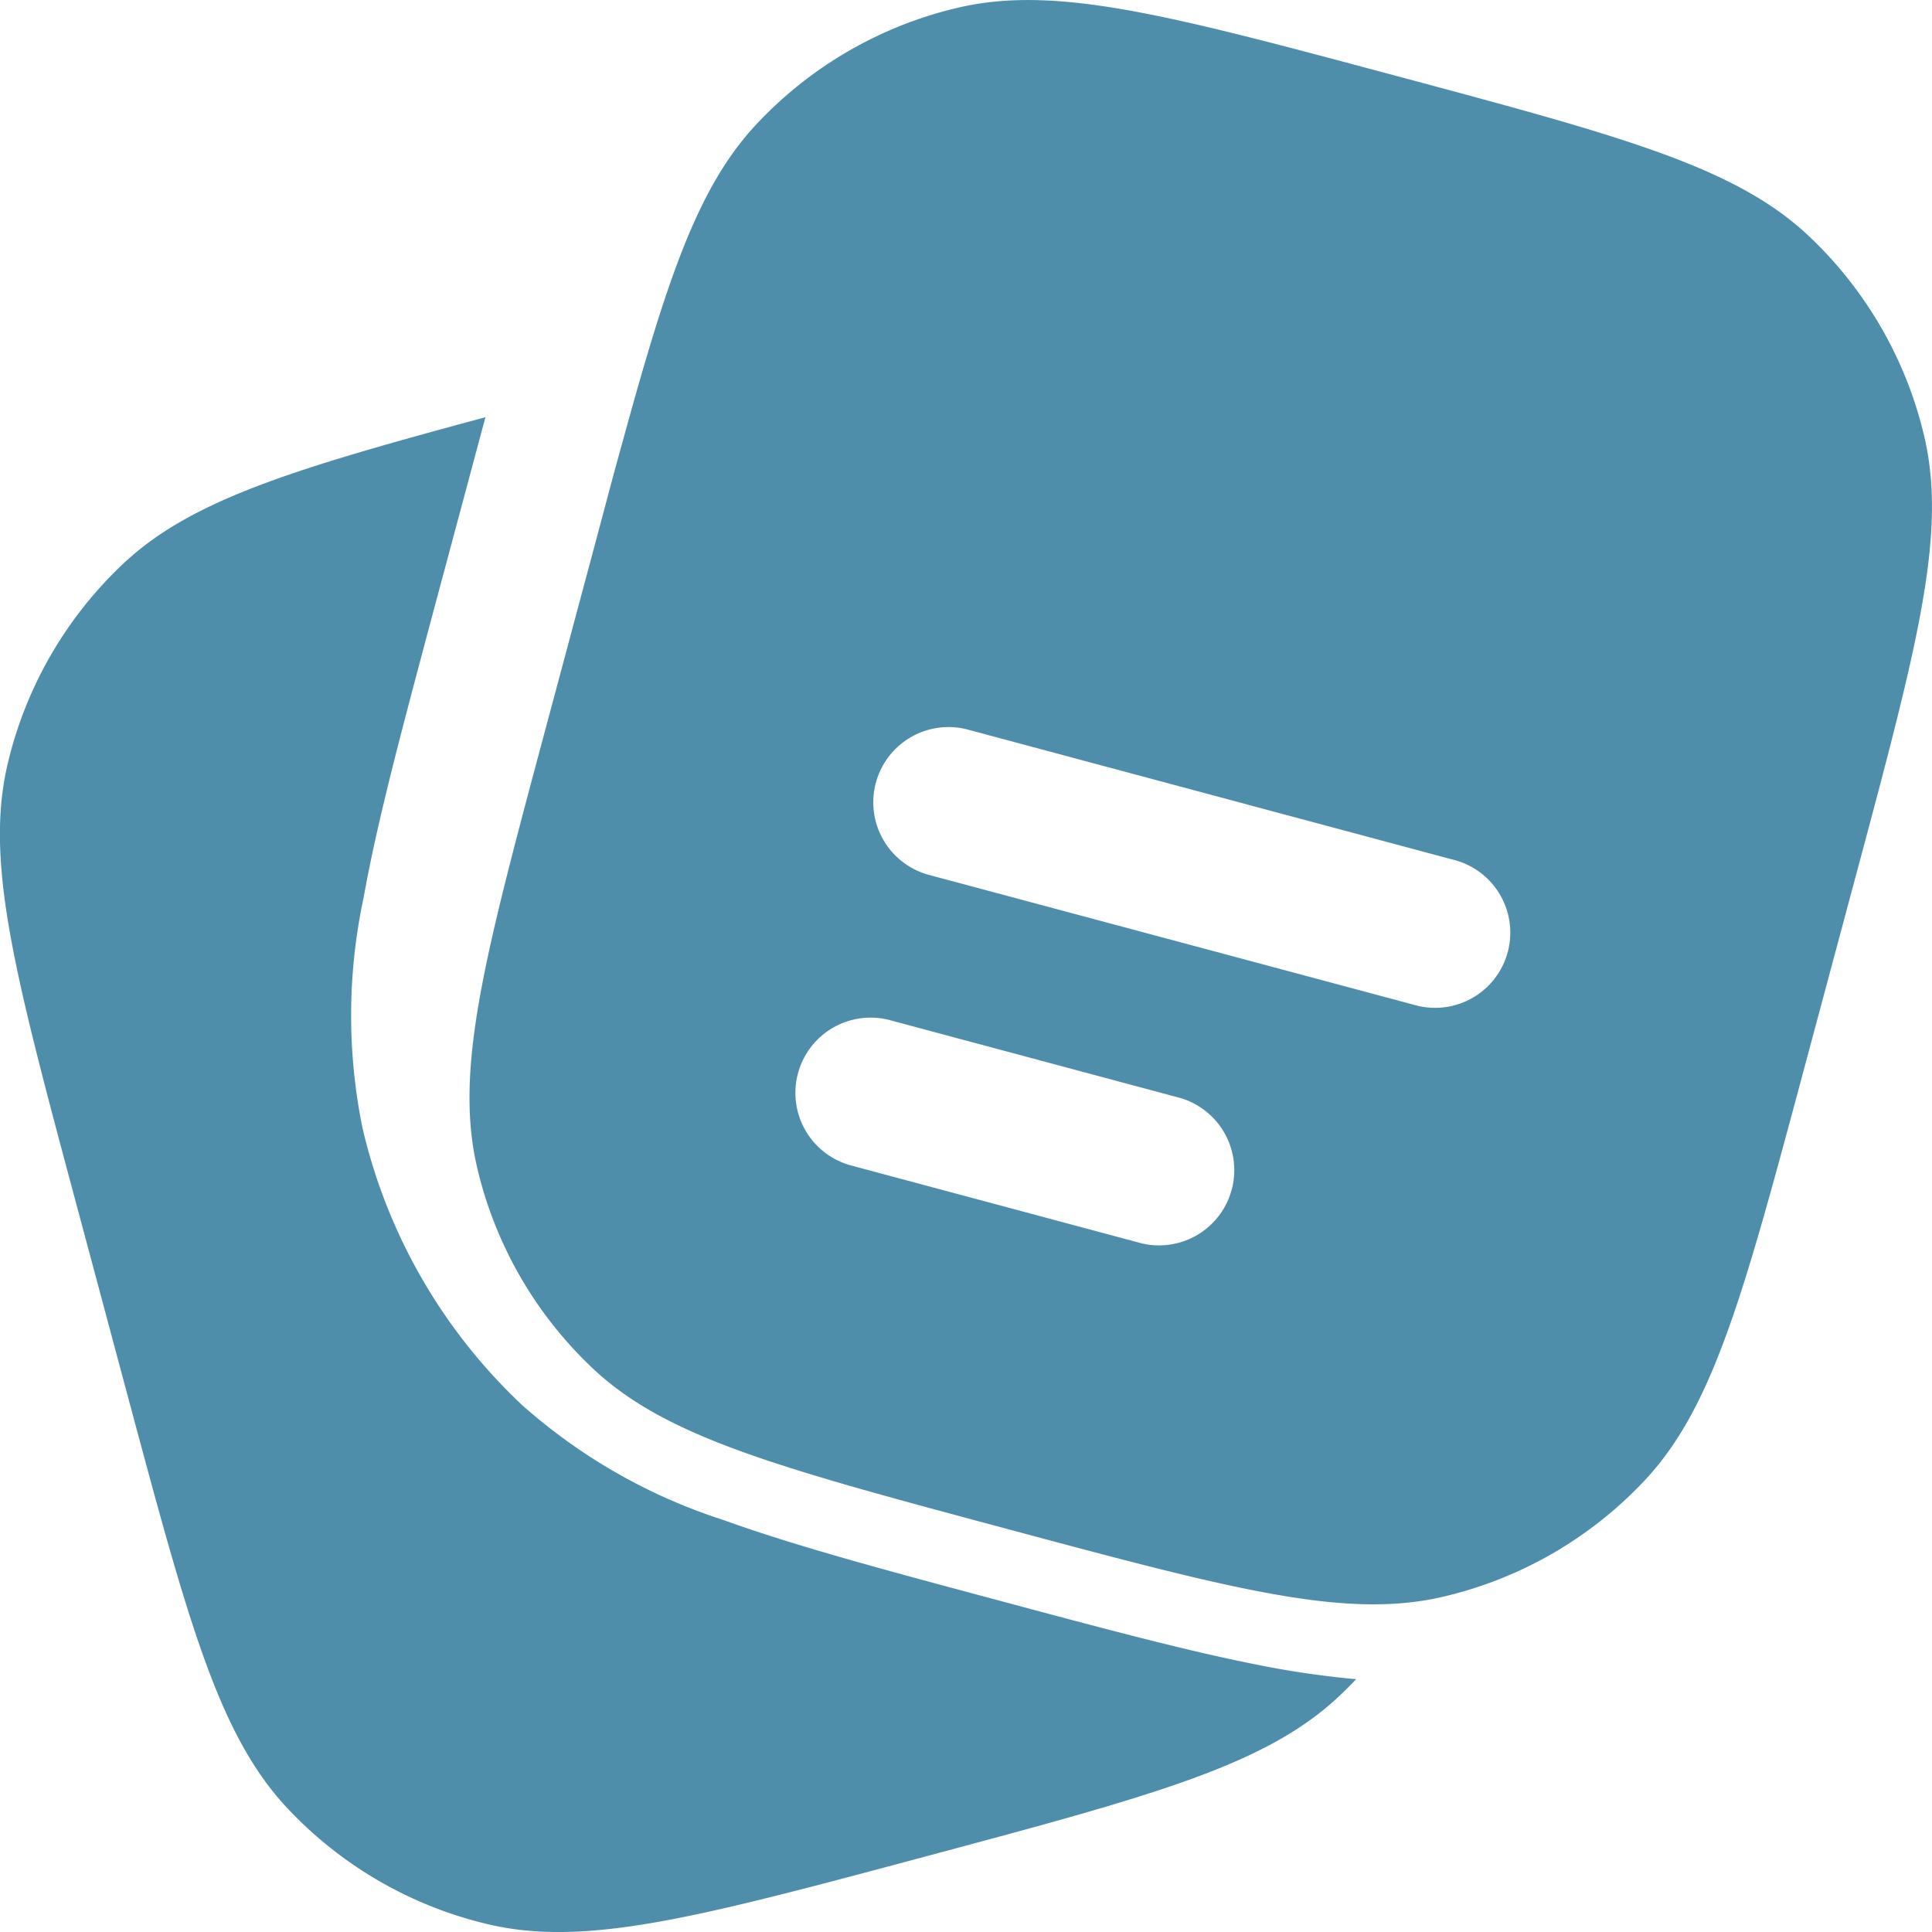
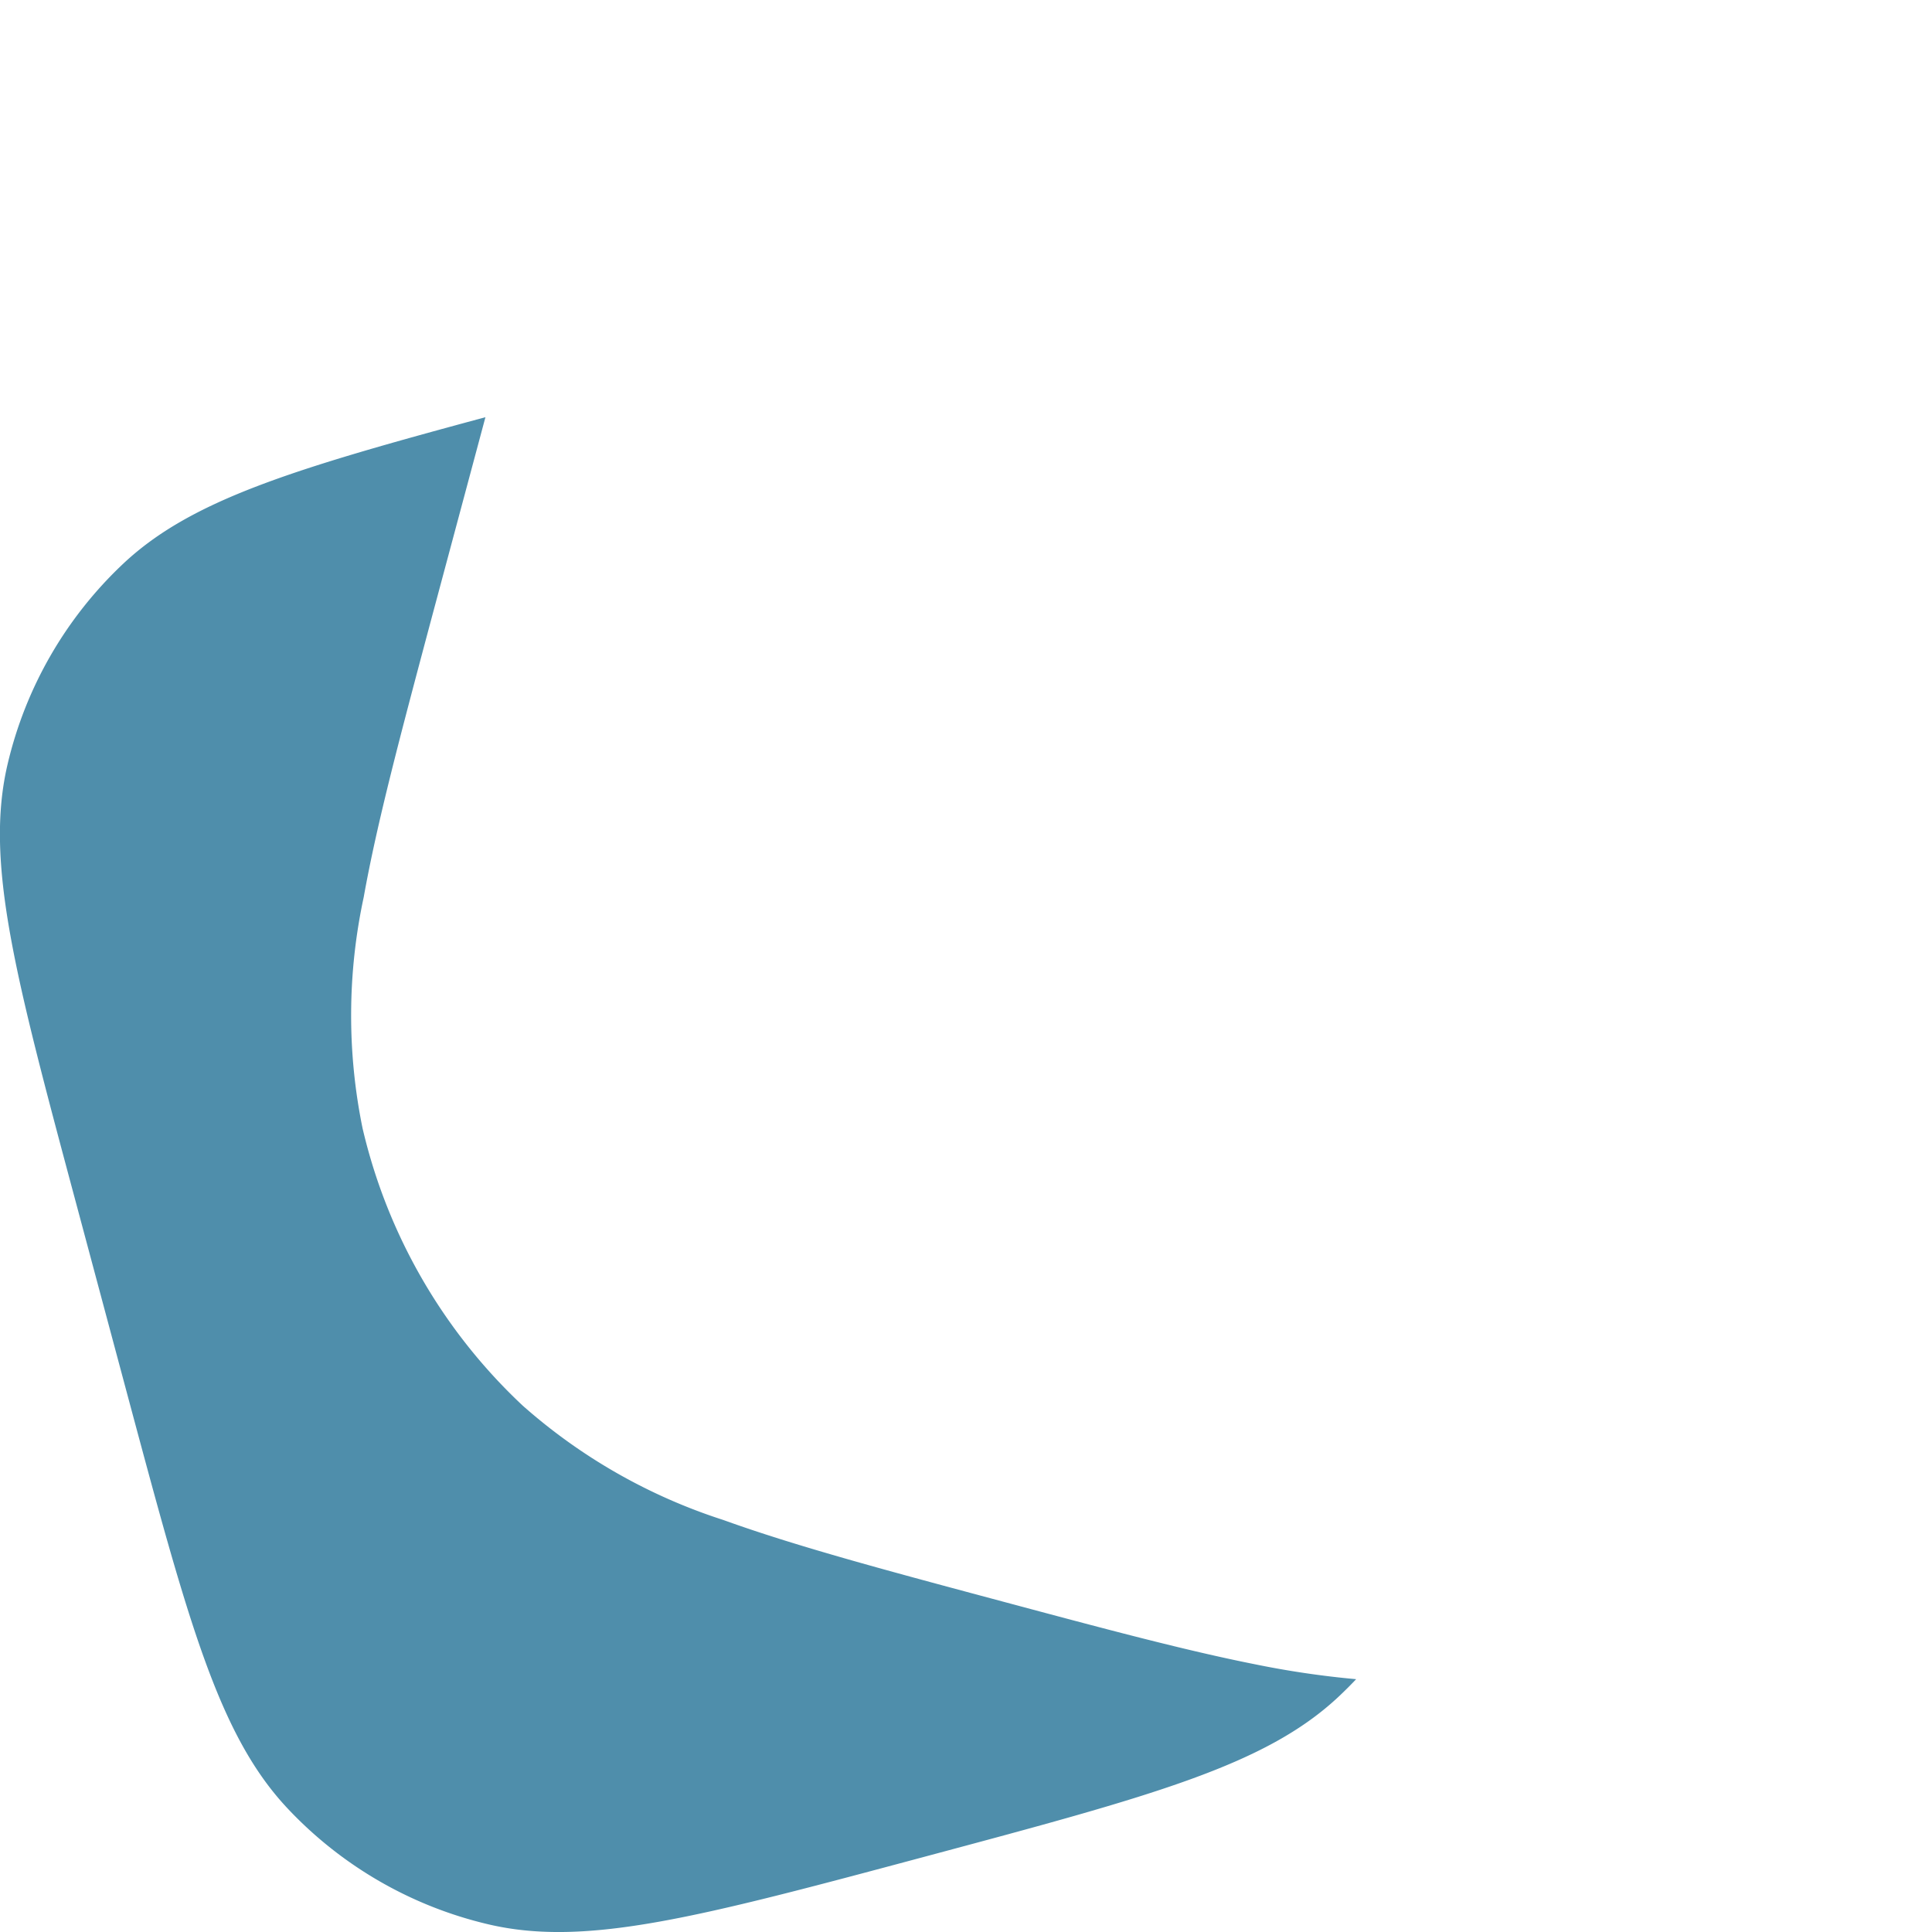
<svg xmlns="http://www.w3.org/2000/svg" id="notes-svgrepo-com_1_" data-name="notes-svgrepo-com (1)" width="35" height="35" viewBox="0 0 35 35">
  <path id="Tracé_92" data-name="Tracé 92" d="M3.371,21.106l.94,3.51c1.1,4.1,1.647,6.145,2.891,7.474A7.266,7.266,0,0,0,10.856,34.2c1.773.413,3.821-.136,7.918-1.233s6.145-1.646,7.474-2.891q.165-.155.32-.319a16.559,16.559,0,0,1-1.842-.272c-1.265-.251-2.767-.654-4.544-1.13l-.194-.052-.045-.012c-1.934-.518-3.549-.952-4.839-1.418A10.188,10.188,0,0,1,11.468,24.8a9.992,9.992,0,0,1-2.9-5.024,10.189,10.189,0,0,1,.021-4.186c.243-1.361.68-2.991,1.2-4.945h0l.971-3.623.034-.127c-3.489.94-5.326,1.5-6.55,2.643a7.267,7.267,0,0,0-2.109,3.654C1.724,14.961,2.273,17.009,3.371,21.106Z" transform="translate(-2 0.663)" fill="#4f8eab" />
-   <path id="Tracé_93" data-name="Tracé 93" d="M32.124,17.833l-.941,3.51c-1.1,4.1-1.647,6.145-2.891,7.474a7.266,7.266,0,0,1-3.654,2.109,5.042,5.042,0,0,1-.534.095c-1.662.205-3.691-.338-7.383-1.328-4.1-1.1-6.145-1.647-7.474-2.891a7.267,7.267,0,0,1-2.109-3.654c-.413-1.773.136-3.821,1.233-7.918l.94-3.51c.158-.589.3-1.136.443-1.644.827-3.027,1.382-4.692,2.448-5.829a7.266,7.266,0,0,1,3.654-2.109c1.773-.413,3.821.136,7.918,1.233s6.145,1.647,7.474,2.891a7.266,7.266,0,0,1,2.109,3.654C33.77,11.688,33.221,13.737,32.124,17.833ZM14.362,16.181a1.363,1.363,0,0,1,1.669-.963L24.8,17.569A1.362,1.362,0,1,1,24.1,20.2L15.325,17.85A1.362,1.362,0,0,1,14.362,16.181Zm-1.411,5.264a1.362,1.362,0,0,1,1.669-.963l5.264,1.411a1.363,1.363,0,0,1-.705,2.632l-5.264-1.411A1.362,1.362,0,0,1,12.951,21.445Z" transform="translate(1.505 -2)" fill="#4f8eab" fill-rule="evenodd" />
</svg>